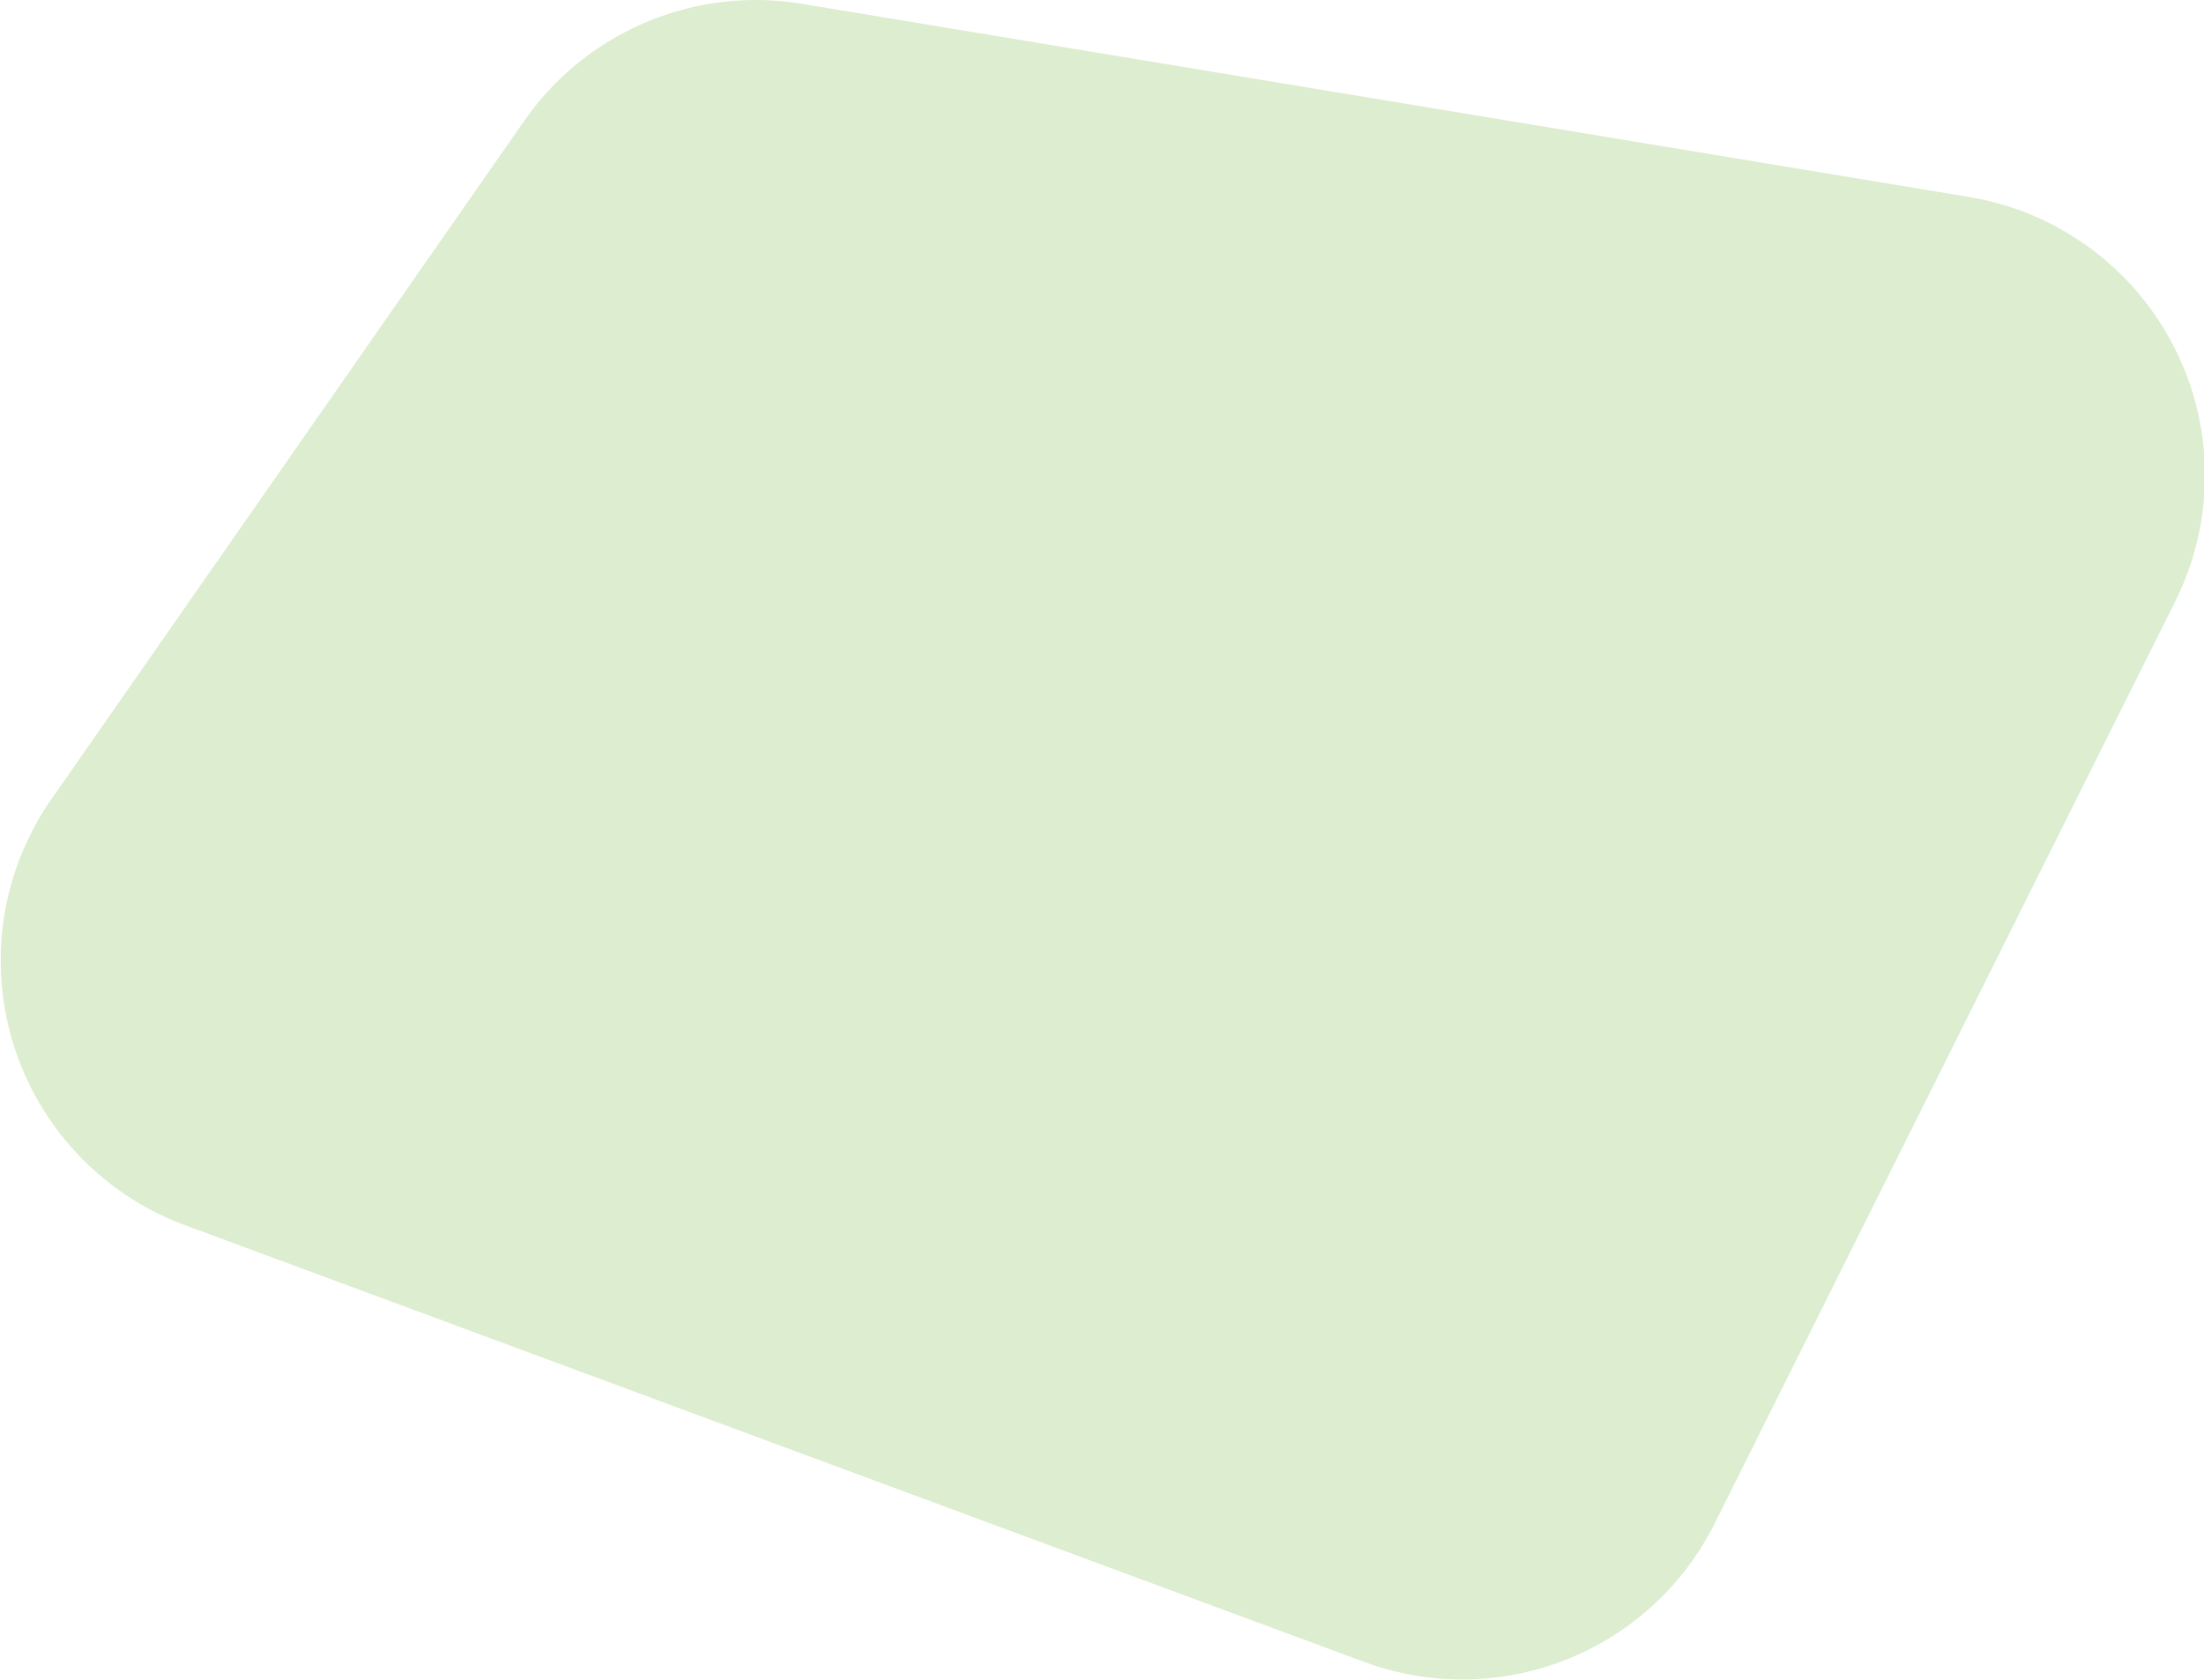
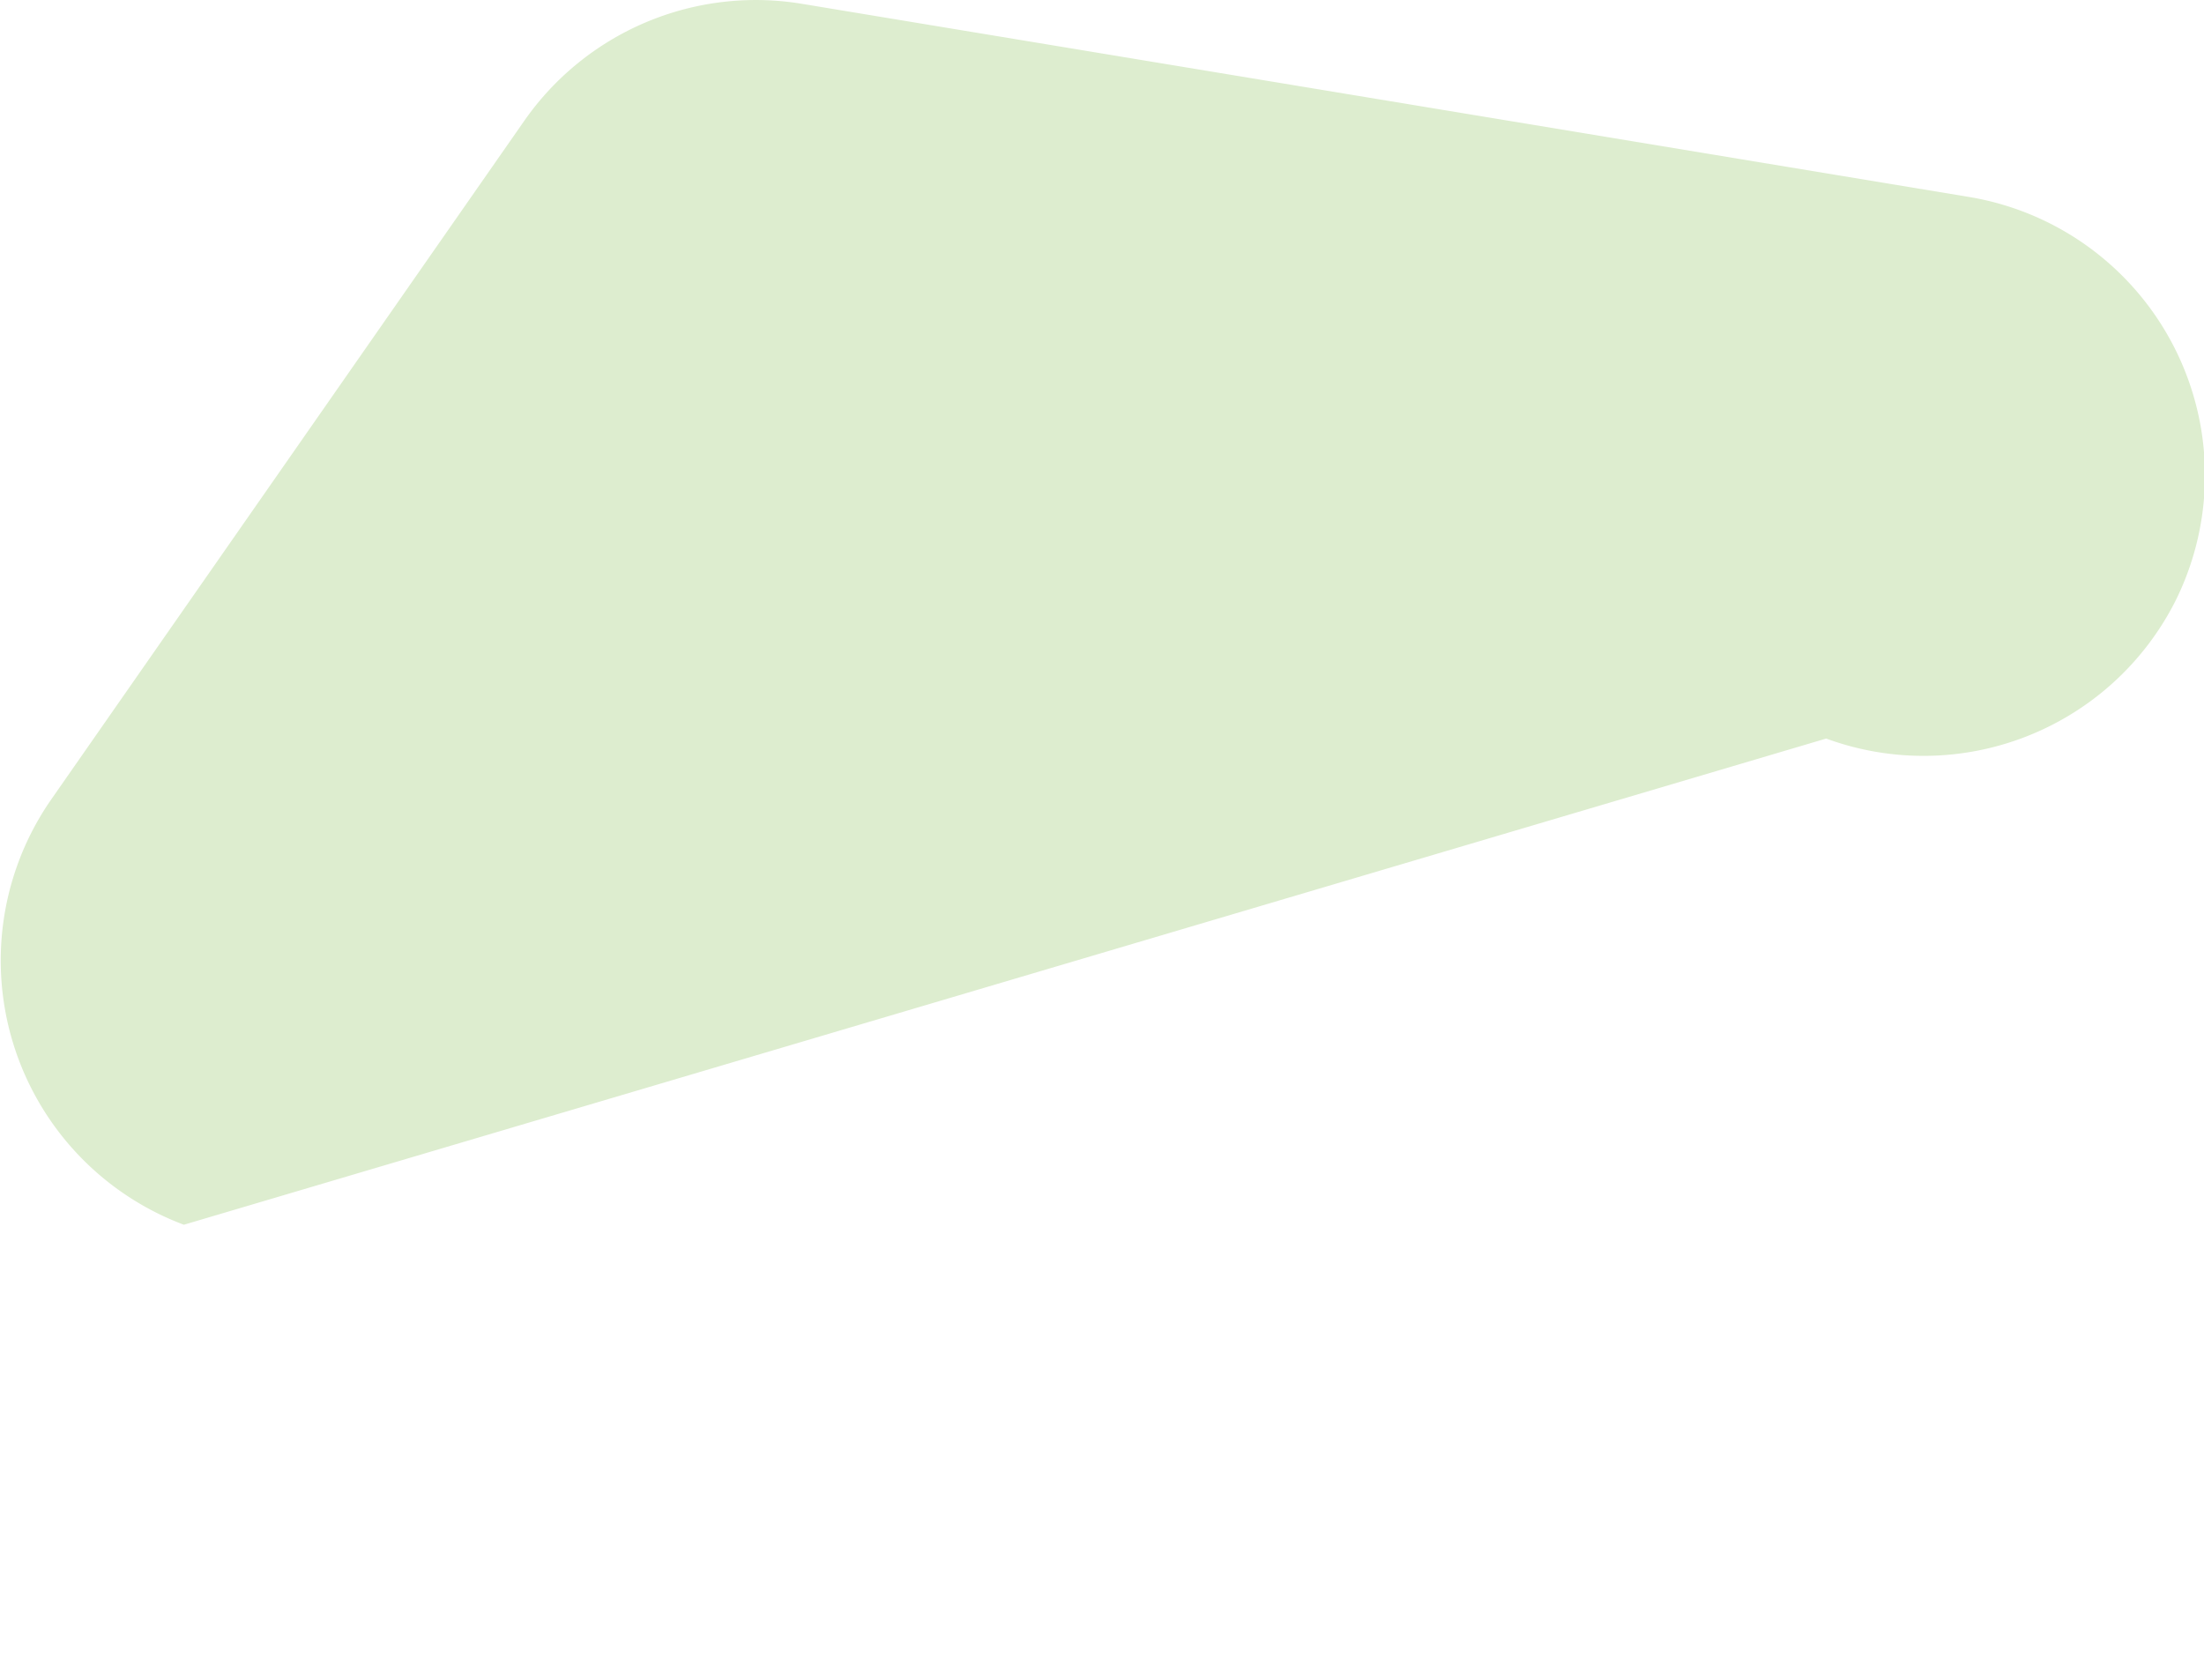
<svg xmlns="http://www.w3.org/2000/svg" viewBox="0 0 54.66 41.67">
  <defs>
    <style>.cls-1{fill:#ddedcf;}</style>
  </defs>
  <g id="Layer_2" data-name="Layer 2">
    <g id="Design">
-       <path class="cls-1" d="M1.25,19.86,13,3A7,7,0,0,1,19.86.09l29,4.8a7,7,0,0,1,5.1,10L42.52,37.8a7,7,0,0,1-8.67,3.43L4.56,30.38A7,7,0,0,1,1.25,19.86Z" />
+       <path class="cls-1" d="M1.25,19.86,13,3A7,7,0,0,1,19.86.09l29,4.8a7,7,0,0,1,5.1,10a7,7,0,0,1-8.67,3.43L4.56,30.38A7,7,0,0,1,1.25,19.86Z" />
    </g>
  </g>
</svg>